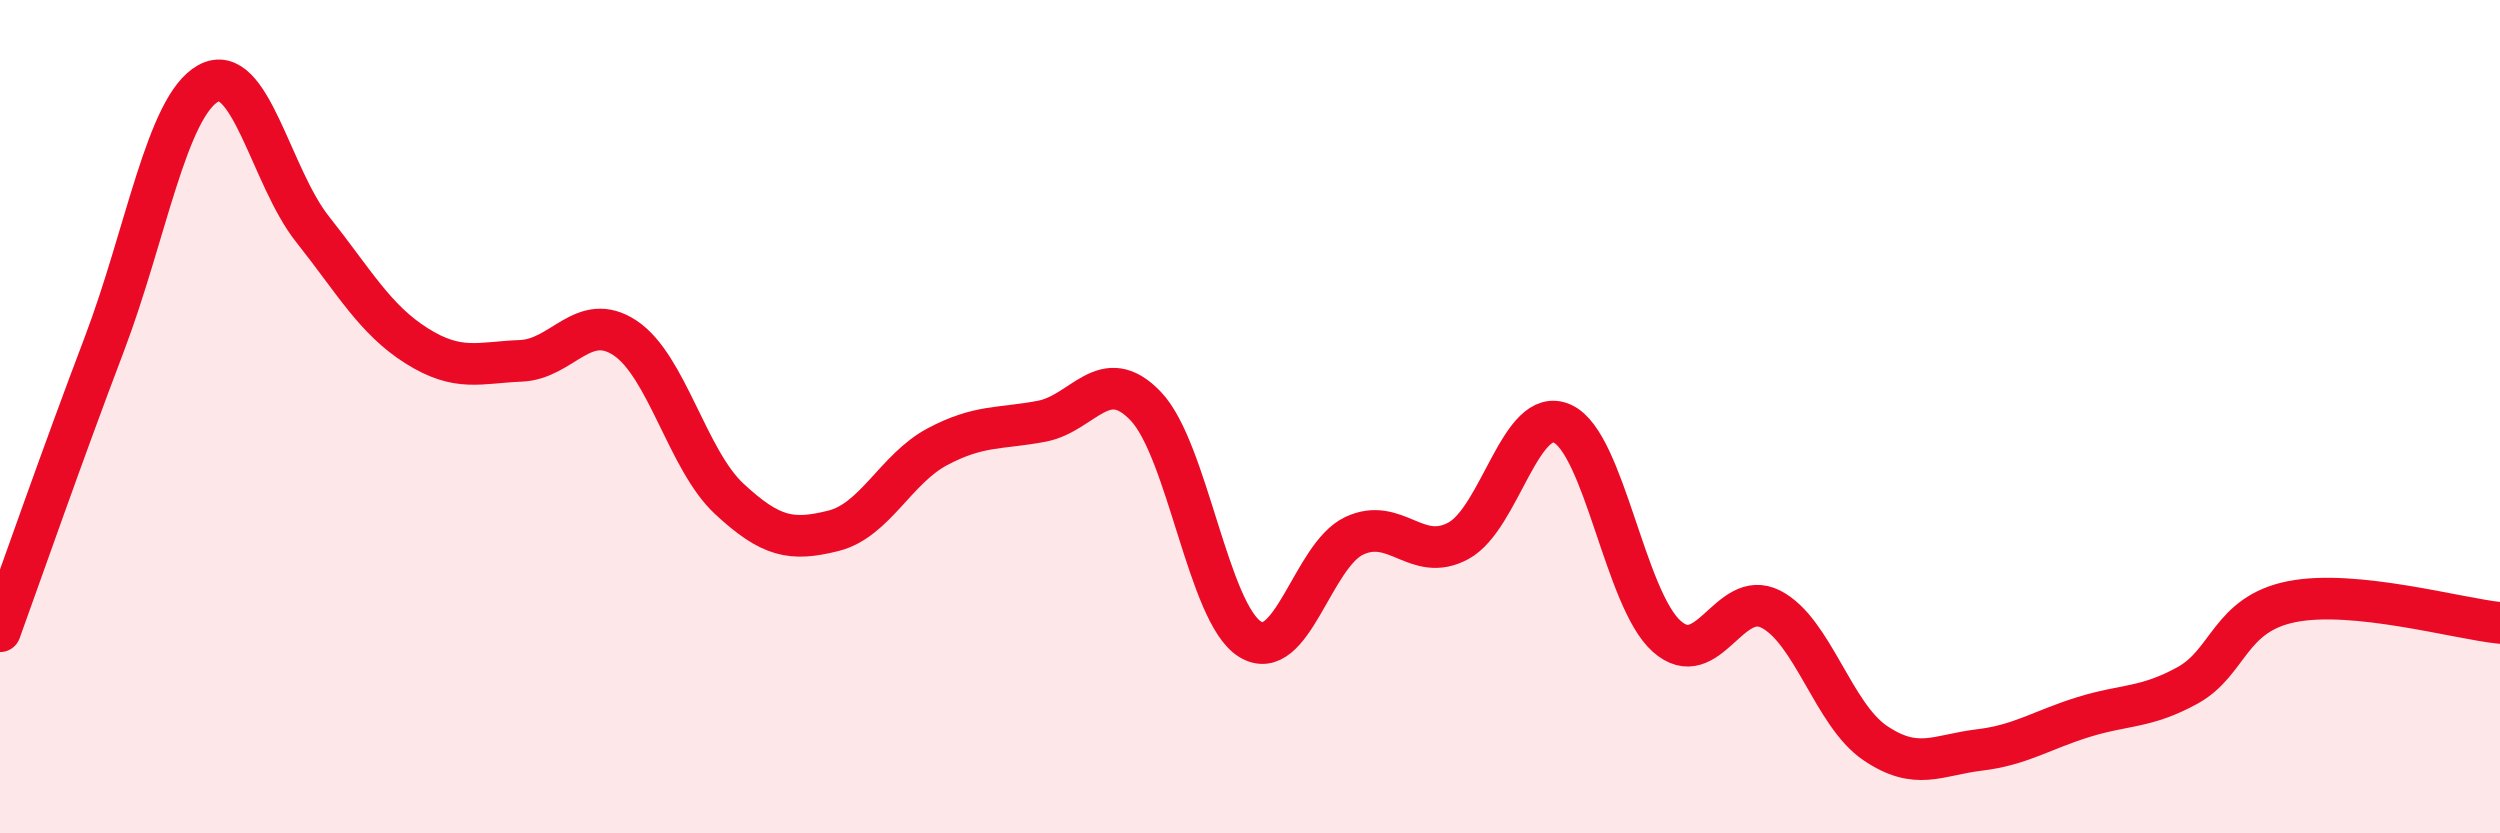
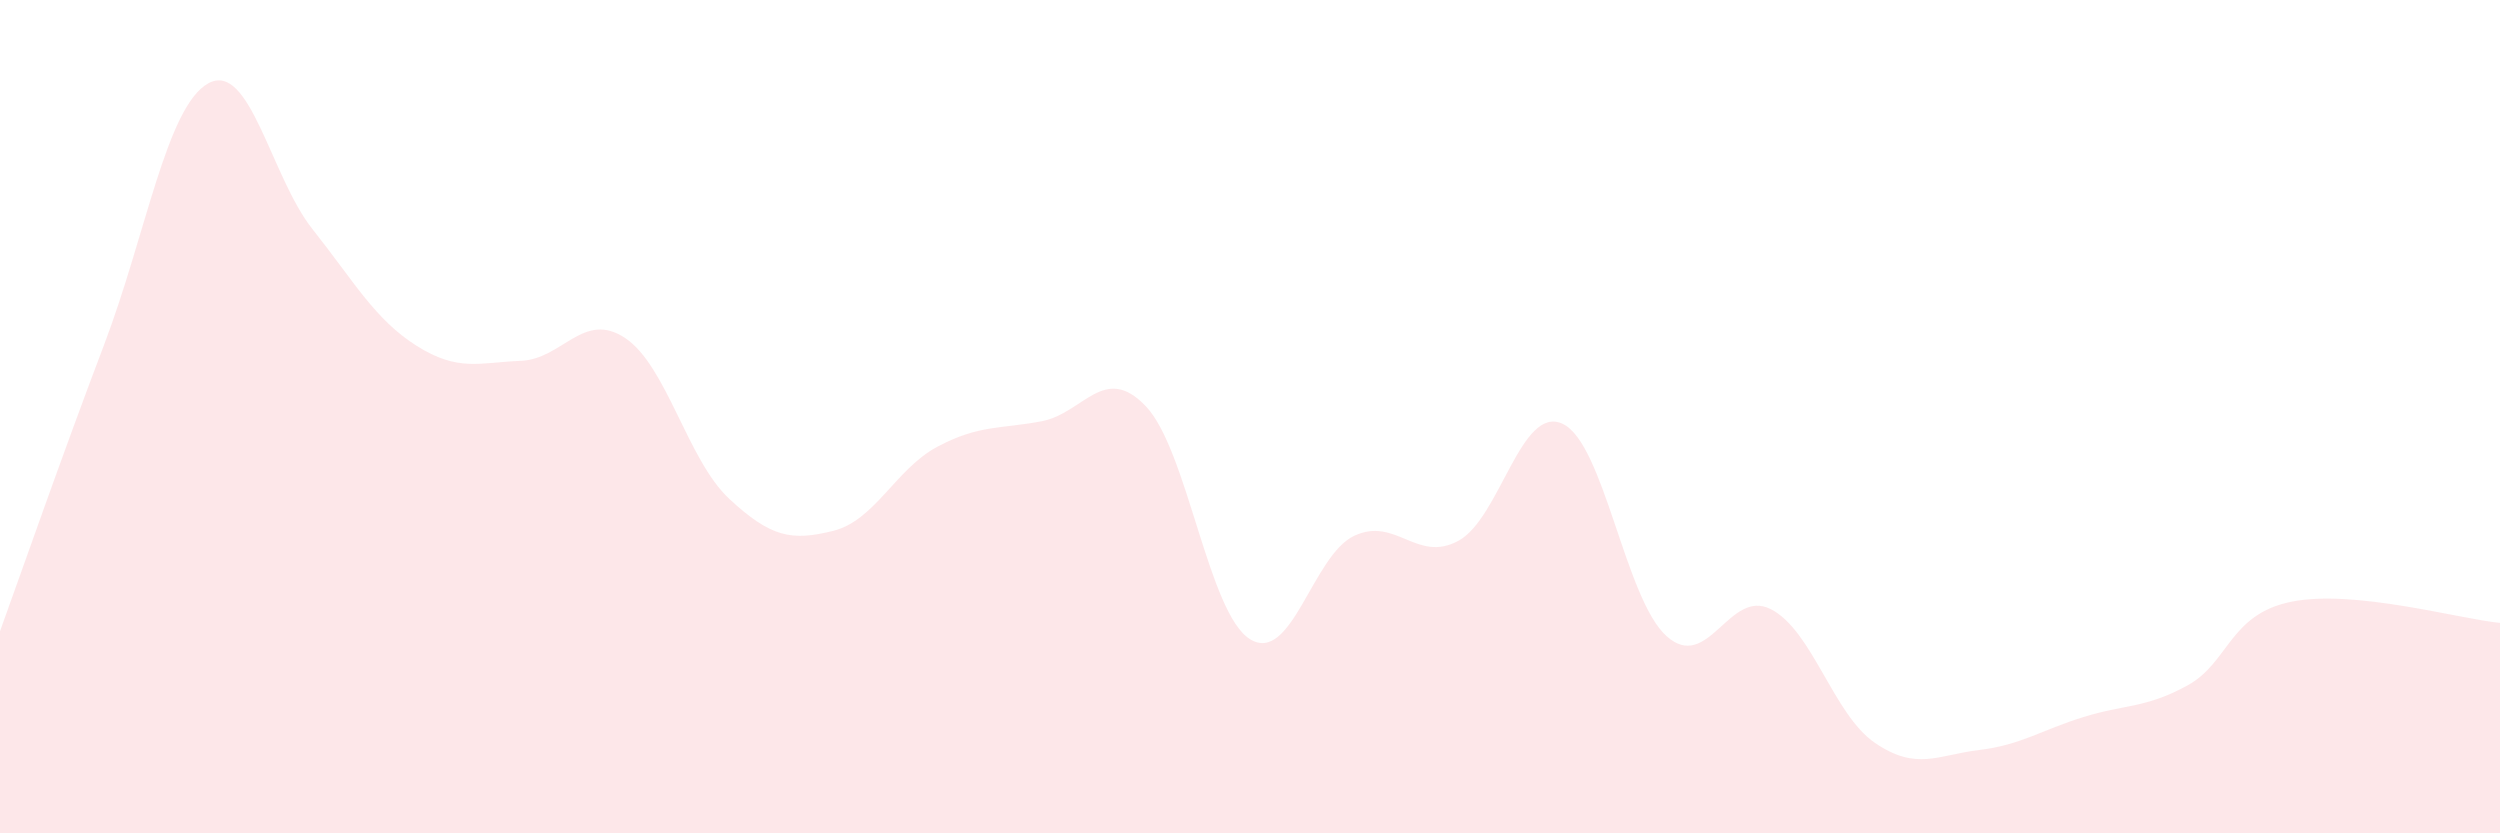
<svg xmlns="http://www.w3.org/2000/svg" width="60" height="20" viewBox="0 0 60 20">
  <path d="M 0,15.15 C 0.5,13.77 1.5,10.9 2.5,8.27 C 3.5,5.64 4,2.55 5,2 C 6,1.45 6.5,4.24 7.5,5.5 C 8.5,6.76 9,7.67 10,8.3 C 11,8.93 11.5,8.7 12.5,8.66 C 13.5,8.62 14,7.45 15,8.11 C 16,8.77 16.5,11.04 17.5,11.97 C 18.5,12.9 19,12.99 20,12.74 C 21,12.49 21.5,11.25 22.5,10.72 C 23.5,10.19 24,10.3 25,10.11 C 26,9.92 26.5,8.7 27.5,9.75 C 28.5,10.8 29,14.72 30,15.34 C 31,15.96 31.5,13.33 32.5,12.86 C 33.5,12.39 34,13.52 35,12.98 C 36,12.44 36.5,9.71 37.5,10.17 C 38.5,10.63 39,14.38 40,15.27 C 41,16.16 41.5,14.11 42.5,14.62 C 43.5,15.13 44,17.15 45,17.83 C 46,18.51 46.5,18.12 47.5,18 C 48.5,17.88 49,17.52 50,17.21 C 51,16.9 51.5,17 52.5,16.45 C 53.5,15.9 53.5,14.74 55,14.44 C 56.5,14.14 59,14.85 60,14.95L60 20L0 20Z" fill="#EB0A25" opacity="0.1" stroke-linecap="round" stroke-linejoin="round" />
-   <path d="M 0,15.15 C 0.5,13.77 1.5,10.9 2.5,8.27 C 3.5,5.64 4,2.55 5,2 C 6,1.45 6.5,4.24 7.5,5.5 C 8.5,6.76 9,7.67 10,8.3 C 11,8.93 11.5,8.7 12.5,8.66 C 13.5,8.62 14,7.45 15,8.11 C 16,8.77 16.5,11.04 17.5,11.97 C 18.5,12.9 19,12.99 20,12.74 C 21,12.49 21.5,11.25 22.5,10.72 C 23.5,10.19 24,10.3 25,10.11 C 26,9.92 26.5,8.7 27.5,9.75 C 28.5,10.8 29,14.72 30,15.34 C 31,15.96 31.5,13.33 32.5,12.86 C 33.5,12.39 34,13.52 35,12.98 C 36,12.44 36.5,9.71 37.5,10.17 C 38.5,10.63 39,14.38 40,15.27 C 41,16.16 41.5,14.11 42.5,14.62 C 43.5,15.13 44,17.15 45,17.83 C 46,18.51 46.5,18.12 47.5,18 C 48.5,17.88 49,17.52 50,17.21 C 51,16.9 51.5,17 52.5,16.45 C 53.5,15.9 53.5,14.74 55,14.44 C 56.5,14.14 59,14.85 60,14.95" stroke="#EB0A25" stroke-width="1" fill="none" stroke-linecap="round" stroke-linejoin="round" />
</svg>